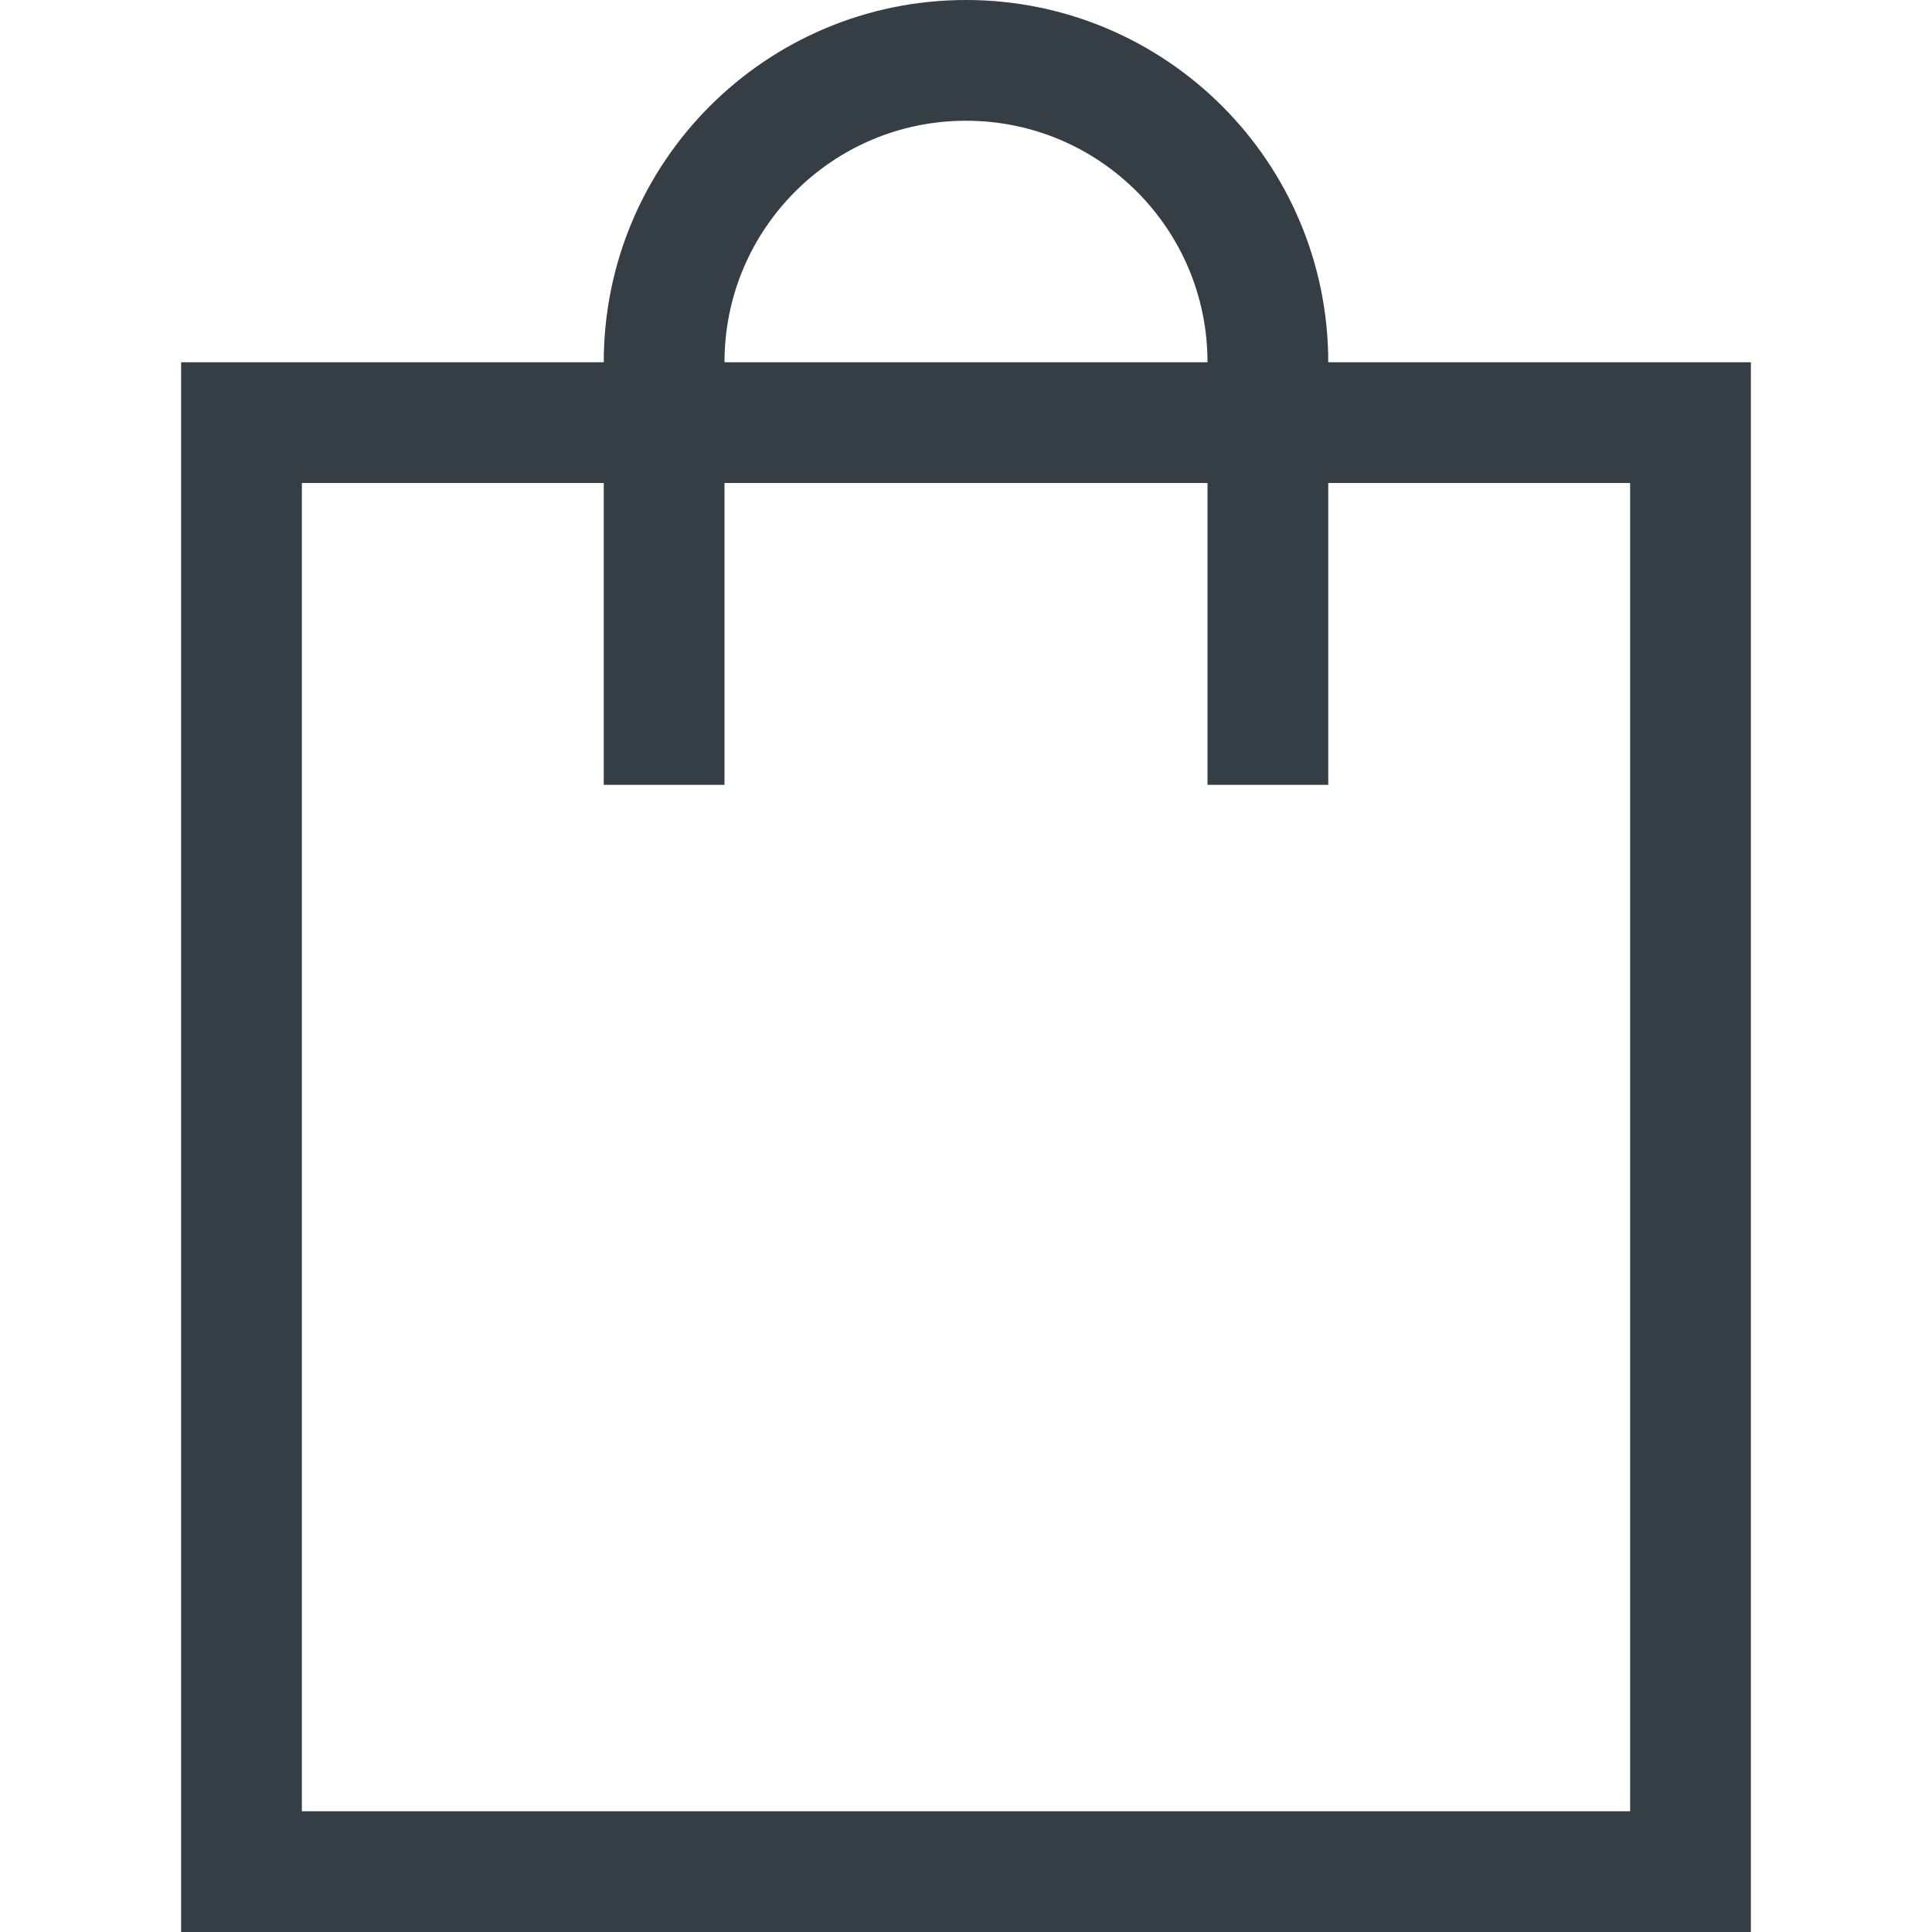
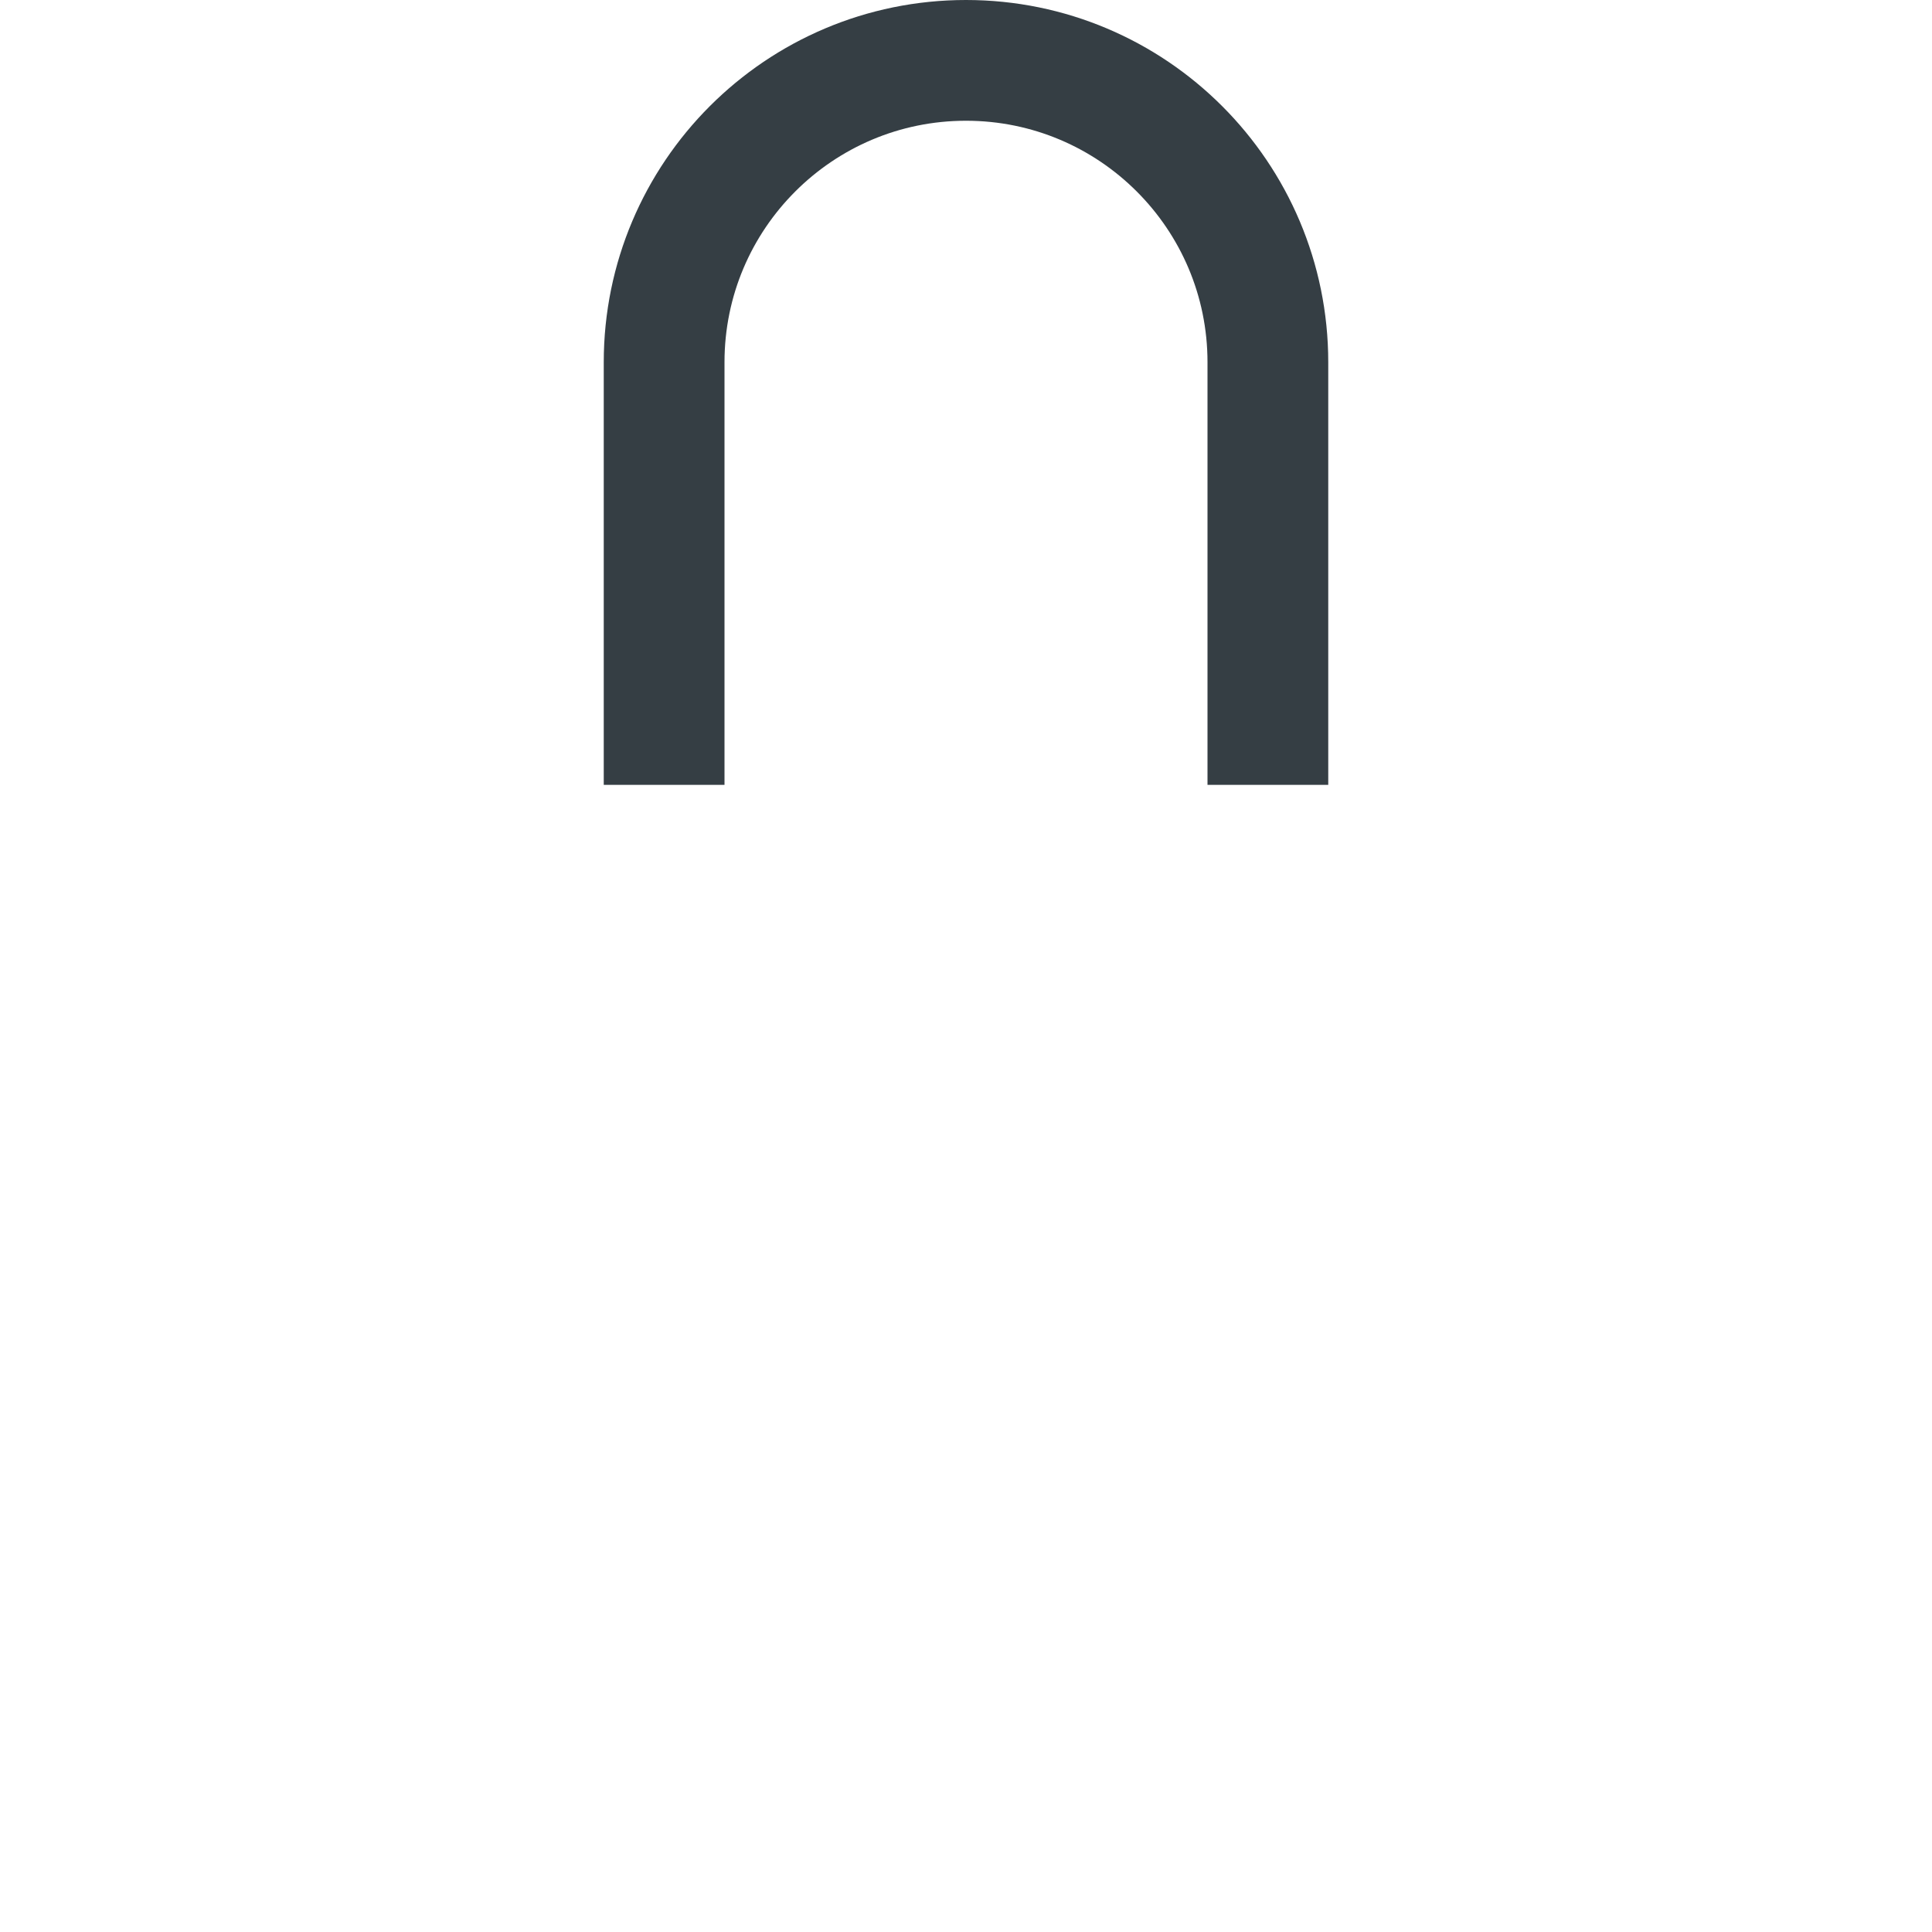
<svg xmlns="http://www.w3.org/2000/svg" width="32" height="32" viewBox="0 0 32 32" fill="none">
-   <path d="M28 31H4V7H28V31Z" stroke="#353E44" stroke-width="2" stroke-miterlimit="10" stroke-linecap="square" />
  <path d="M11 12V6C11 3.239 13.239 1 16 1C18.761 1 21 3.239 21 6V12" stroke="#353E44" stroke-width="2" stroke-miterlimit="10" stroke-linecap="square" />
</svg>